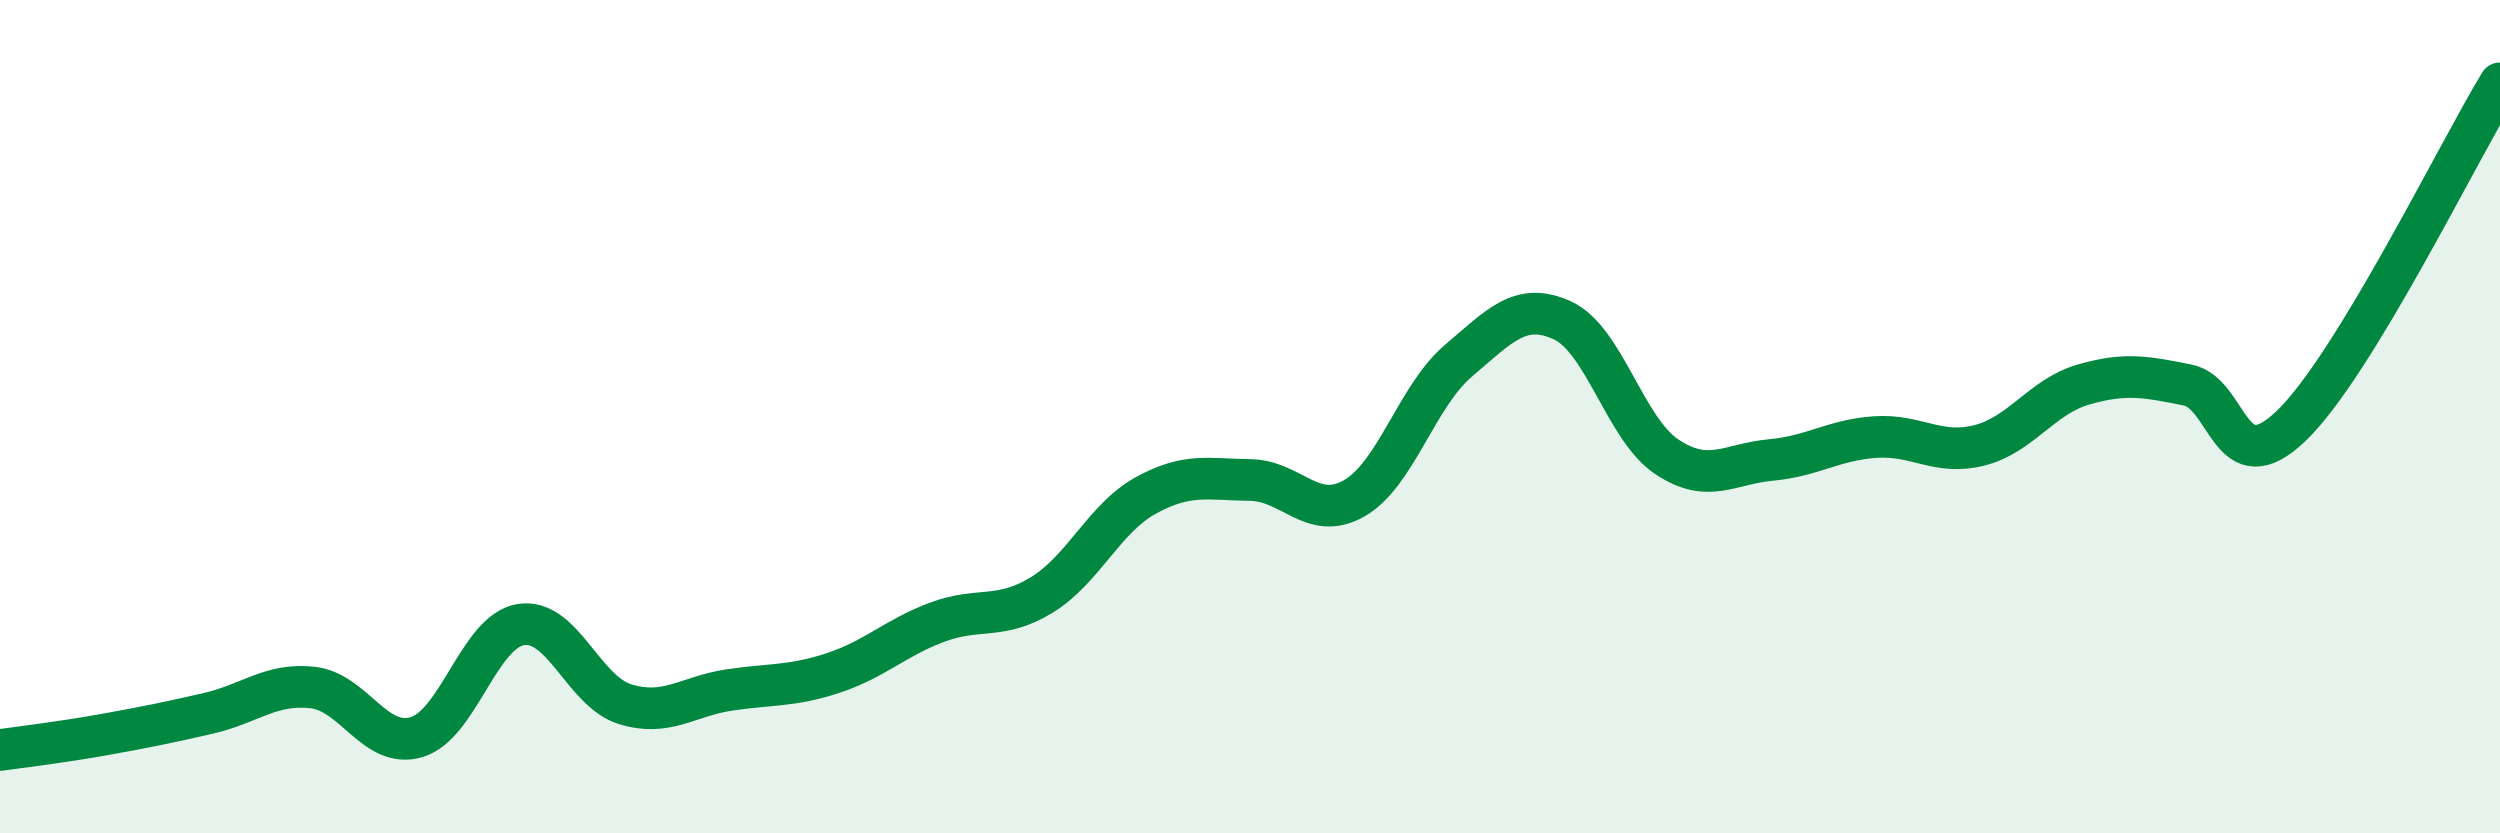
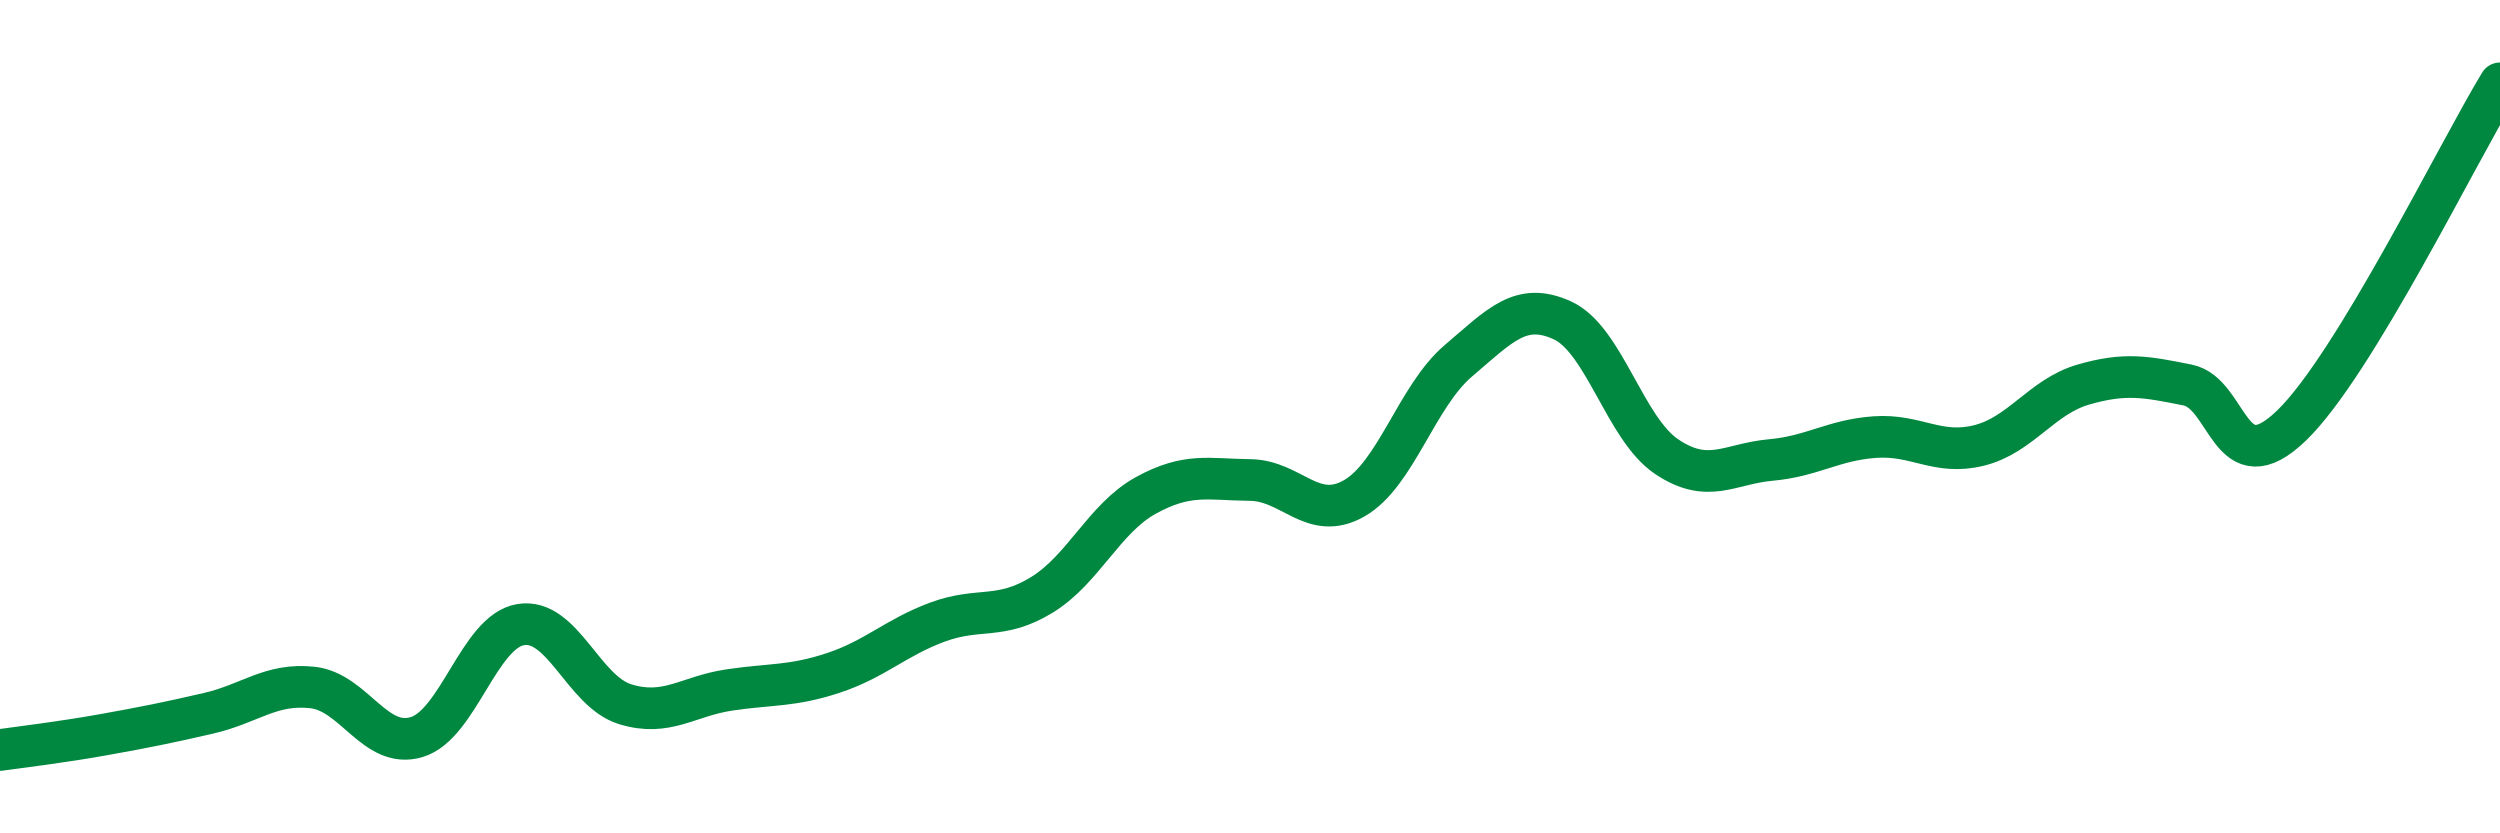
<svg xmlns="http://www.w3.org/2000/svg" width="60" height="20" viewBox="0 0 60 20">
-   <path d="M 0,18 C 0.5,17.93 1.5,17.81 2.5,17.63 C 3.5,17.45 4,17.35 5,17.12 C 6,16.89 6.5,16.39 7.5,16.5 C 8.5,16.61 9,17.99 10,17.69 C 11,17.39 11.5,15.15 12.5,14.99 C 13.5,14.83 14,16.59 15,16.9 C 16,17.21 16.5,16.71 17.5,16.56 C 18.5,16.41 19,16.48 20,16.15 C 21,15.82 21.5,15.3 22.5,14.93 C 23.5,14.56 24,14.89 25,14.28 C 26,13.67 26.5,12.44 27.5,11.89 C 28.5,11.34 29,11.51 30,11.52 C 31,11.53 31.5,12.53 32.5,11.96 C 33.5,11.39 34,9.51 35,8.66 C 36,7.81 36.5,7.23 37.5,7.69 C 38.5,8.15 39,10.29 40,10.96 C 41,11.63 41.5,11.13 42.5,11.04 C 43.5,10.95 44,10.56 45,10.49 C 46,10.42 46.5,10.94 47.5,10.69 C 48.5,10.44 49,9.52 50,9.23 C 51,8.94 51.5,9.04 52.5,9.24 C 53.5,9.44 53.5,11.66 55,10.21 C 56.5,8.76 59,3.64 60,2L60 20L0 20Z" fill="#008740" opacity="0.1" stroke-linecap="round" stroke-linejoin="round" />
  <path d="M 0,18 C 0.5,17.93 1.5,17.81 2.5,17.63 C 3.5,17.45 4,17.35 5,17.12 C 6,16.89 6.5,16.39 7.5,16.5 C 8.5,16.61 9,17.99 10,17.69 C 11,17.39 11.5,15.15 12.5,14.99 C 13.5,14.83 14,16.59 15,16.9 C 16,17.21 16.5,16.71 17.5,16.56 C 18.5,16.41 19,16.48 20,16.15 C 21,15.82 21.5,15.3 22.5,14.93 C 23.5,14.56 24,14.89 25,14.28 C 26,13.67 26.5,12.44 27.5,11.89 C 28.5,11.34 29,11.51 30,11.52 C 31,11.53 31.5,12.53 32.5,11.96 C 33.5,11.39 34,9.51 35,8.66 C 36,7.81 36.5,7.23 37.5,7.69 C 38.5,8.15 39,10.29 40,10.96 C 41,11.63 41.5,11.13 42.5,11.04 C 43.5,10.95 44,10.56 45,10.49 C 46,10.42 46.5,10.94 47.5,10.69 C 48.5,10.44 49,9.52 50,9.23 C 51,8.94 51.5,9.04 52.5,9.24 C 53.5,9.44 53.5,11.66 55,10.21 C 56.5,8.76 59,3.64 60,2" stroke="#008740" stroke-width="1" fill="none" stroke-linecap="round" stroke-linejoin="round" />
</svg>